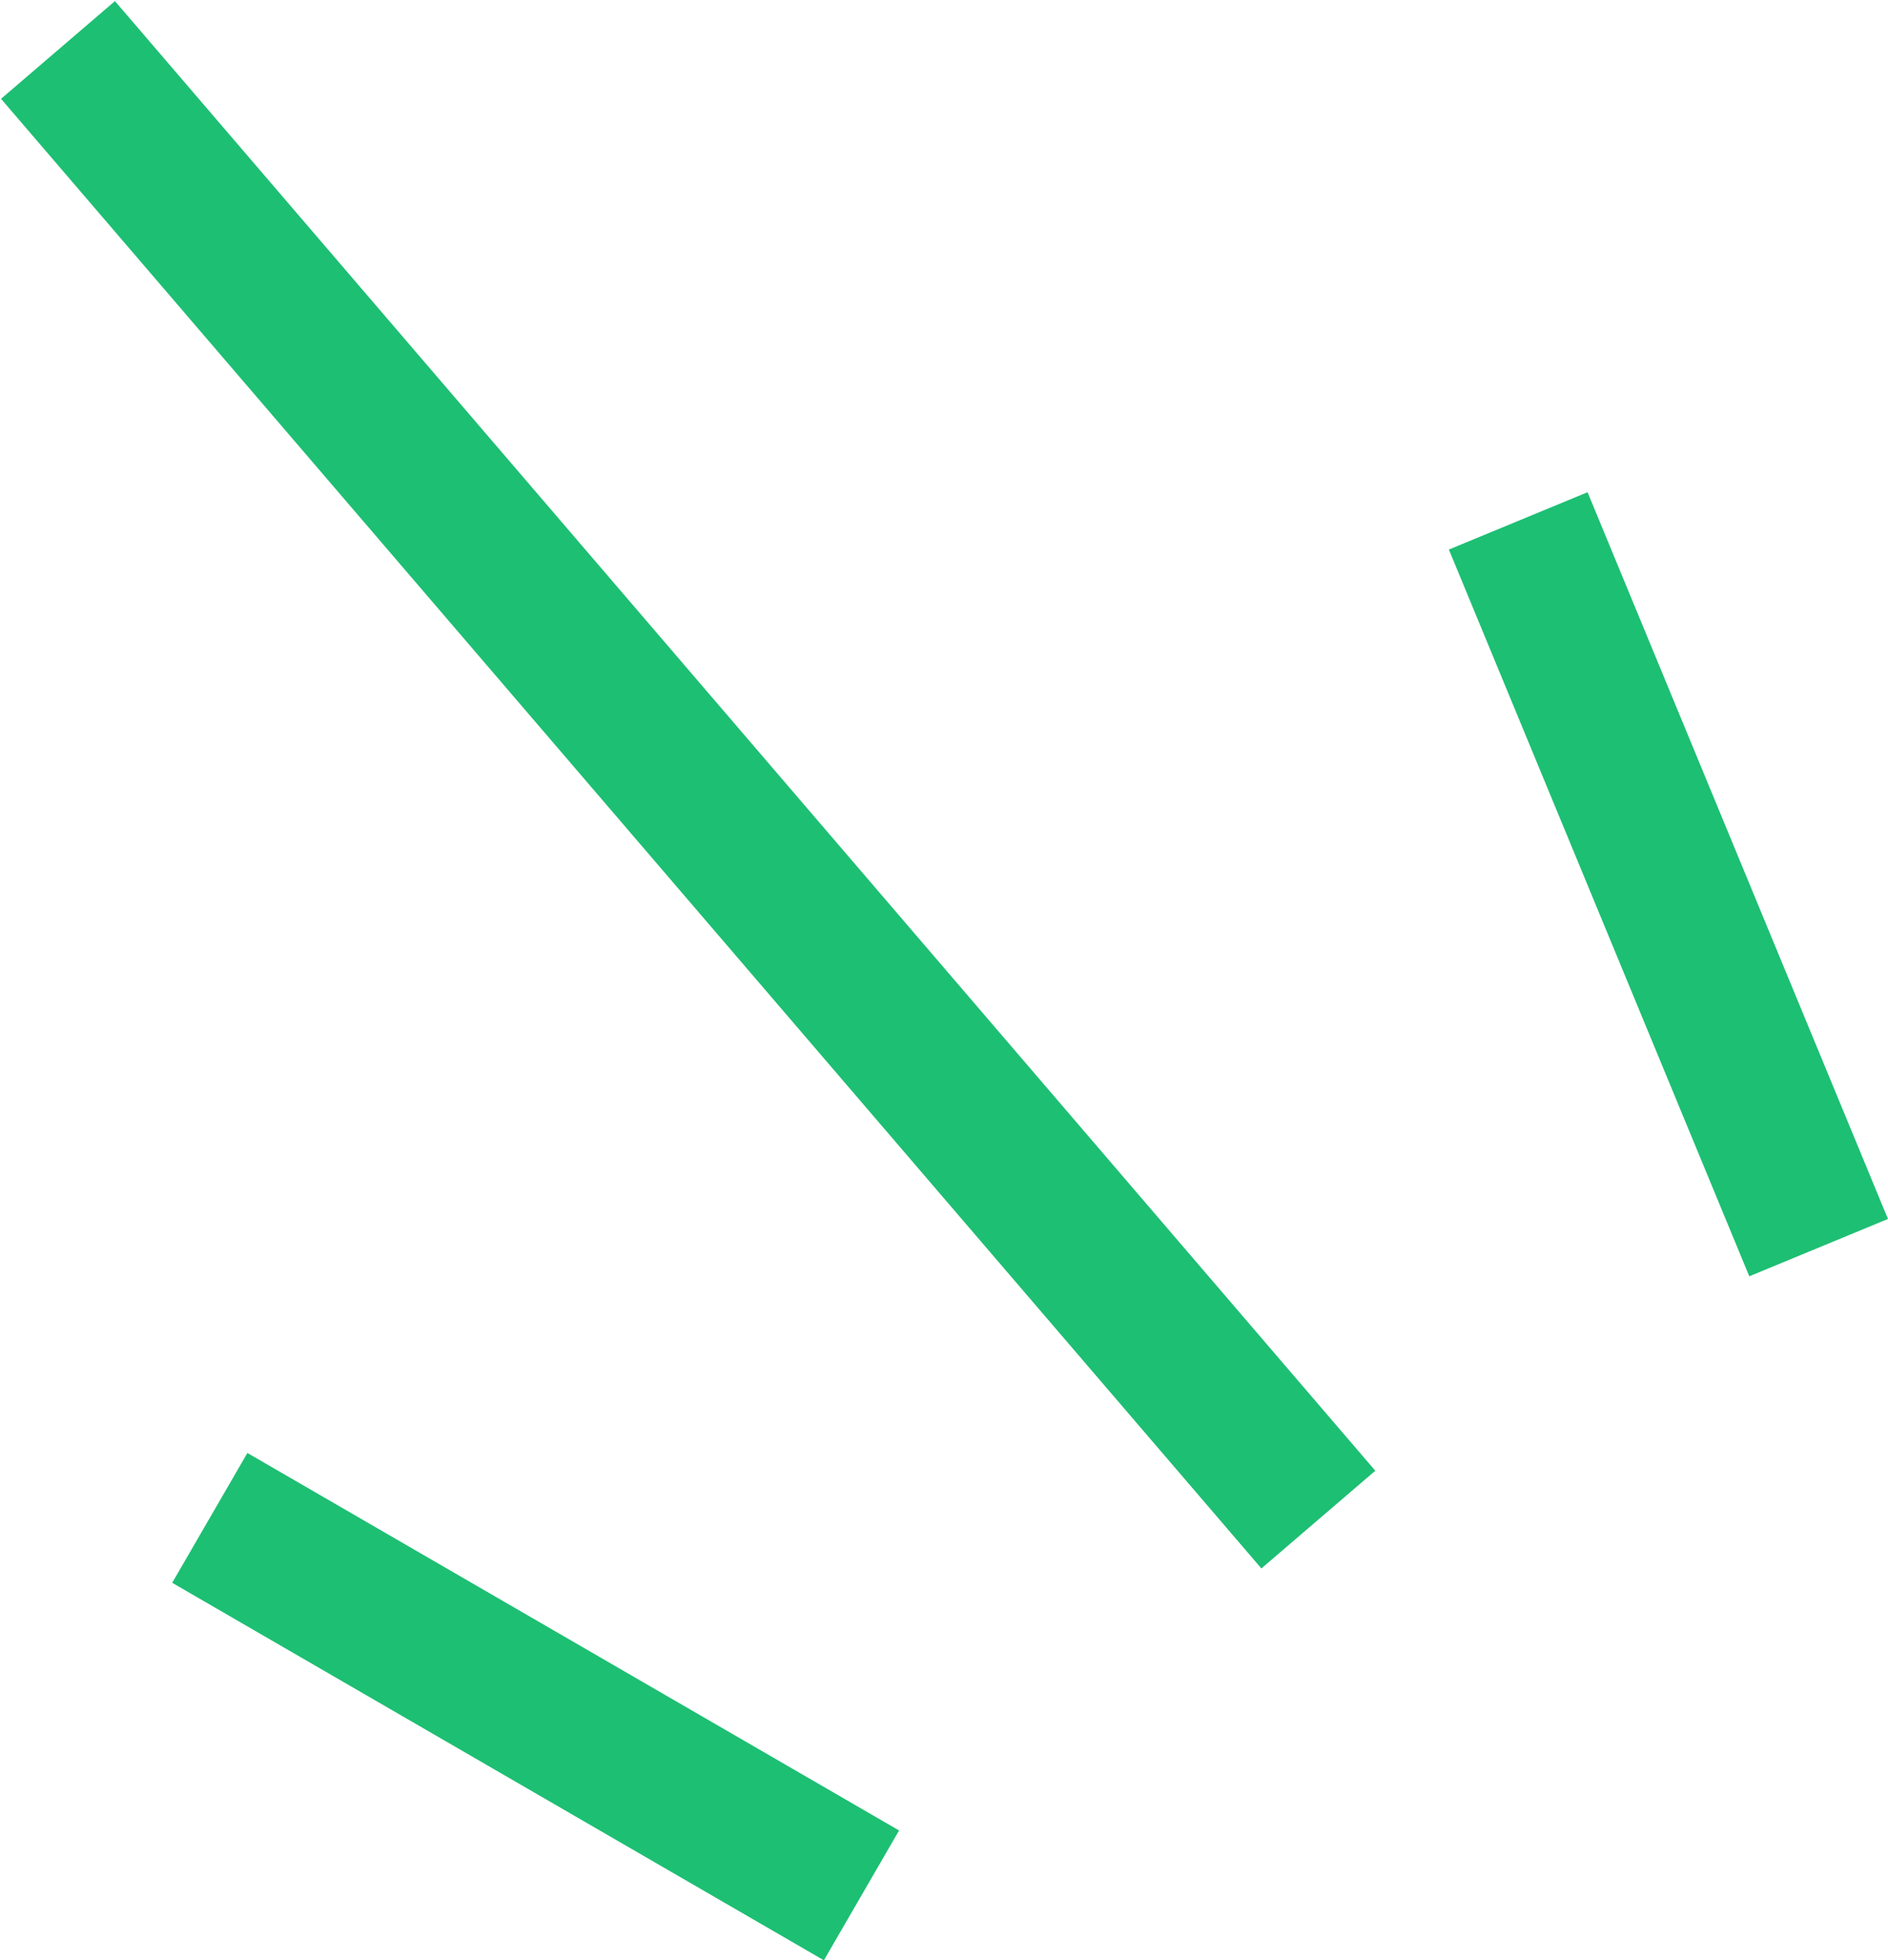
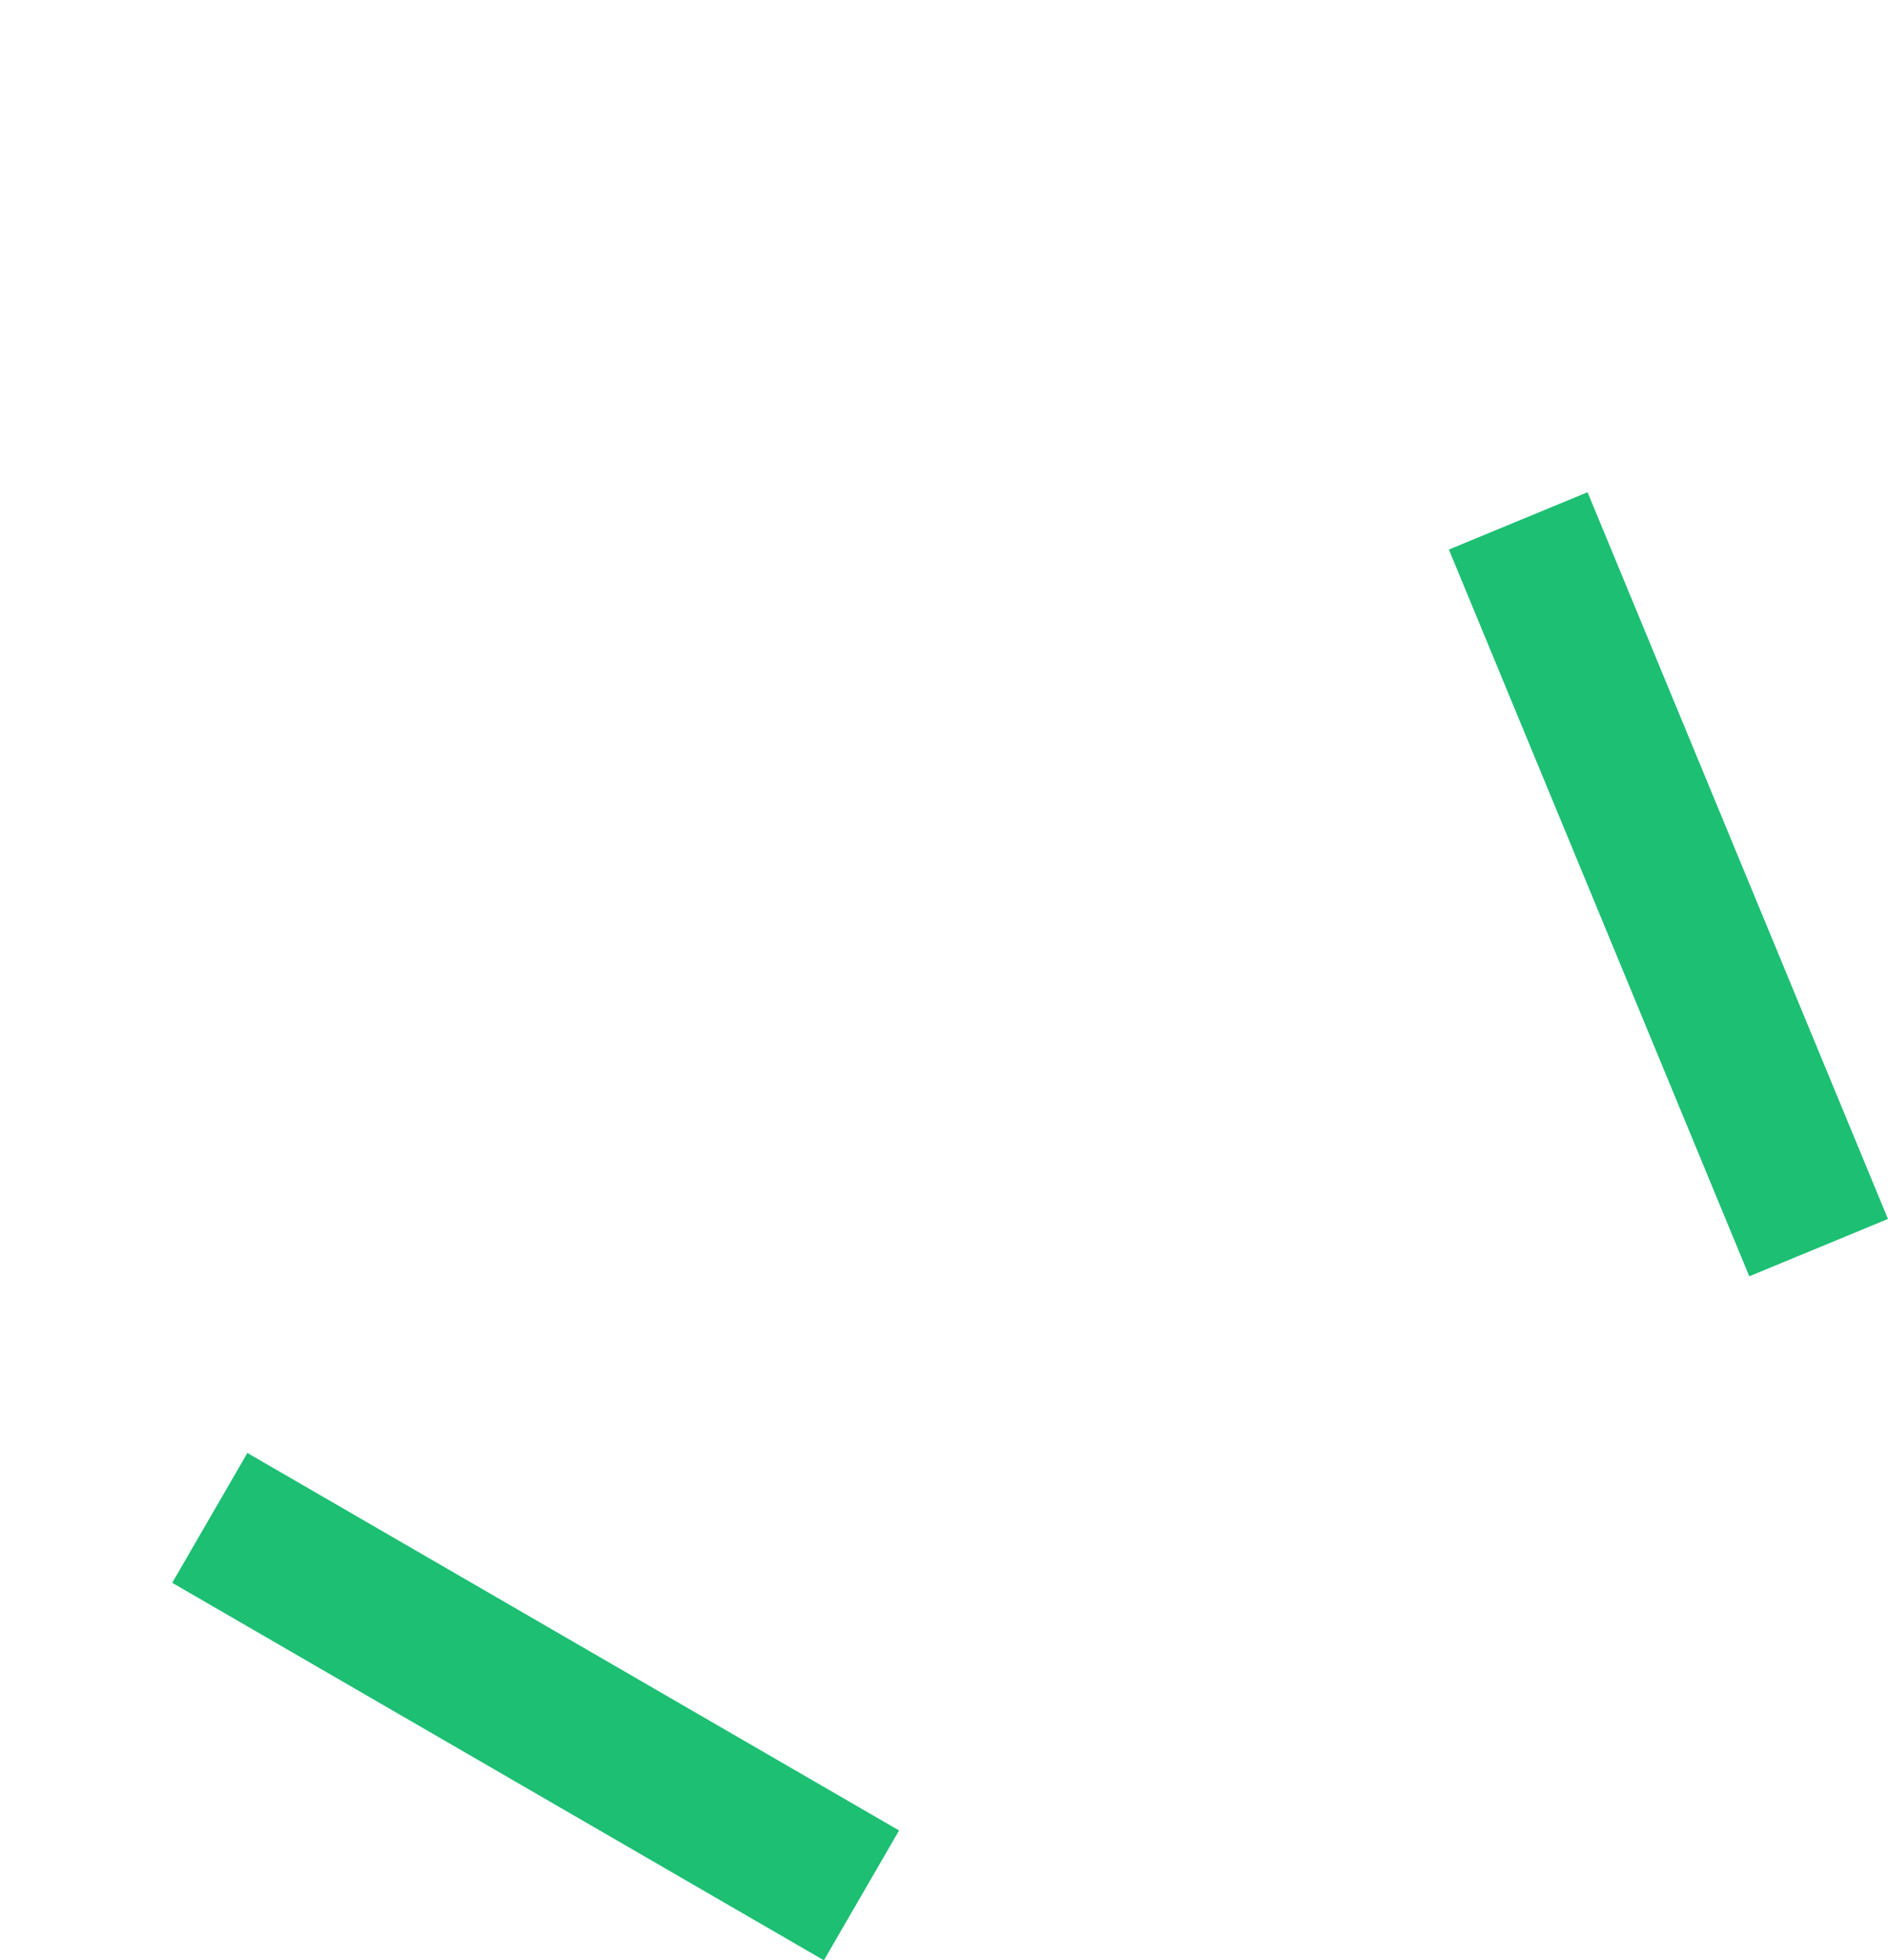
<svg xmlns="http://www.w3.org/2000/svg" id="Layer_1" x="0px" y="0px" viewBox="0 0 62.9 65.3" style="enable-background:new 0 0 62.9 65.3;" xml:space="preserve">
  <style type="text/css">	.st0{fill:#1DBF73;}</style>
  <g>
    <g>
      <rect x="53.1" y="16.4" transform="matrix(0.924 -0.382 0.382 0.924 -7.059 23.437)" class="st0" width="5" height="26.2" />
    </g>
    <g>
-       <rect x="20.4" y="-6.1" transform="matrix(0.759 -0.651 0.651 0.759 -11.478 21.202)" class="st0" width="5" height="64.5" />
-     </g>
+       </g>
    <g>
      <rect x="15.4" y="44.3" transform="matrix(0.501 -0.865 0.865 0.501 -40.298 43.852)" class="st0" width="5" height="25.1" />
    </g>
  </g>
</svg>